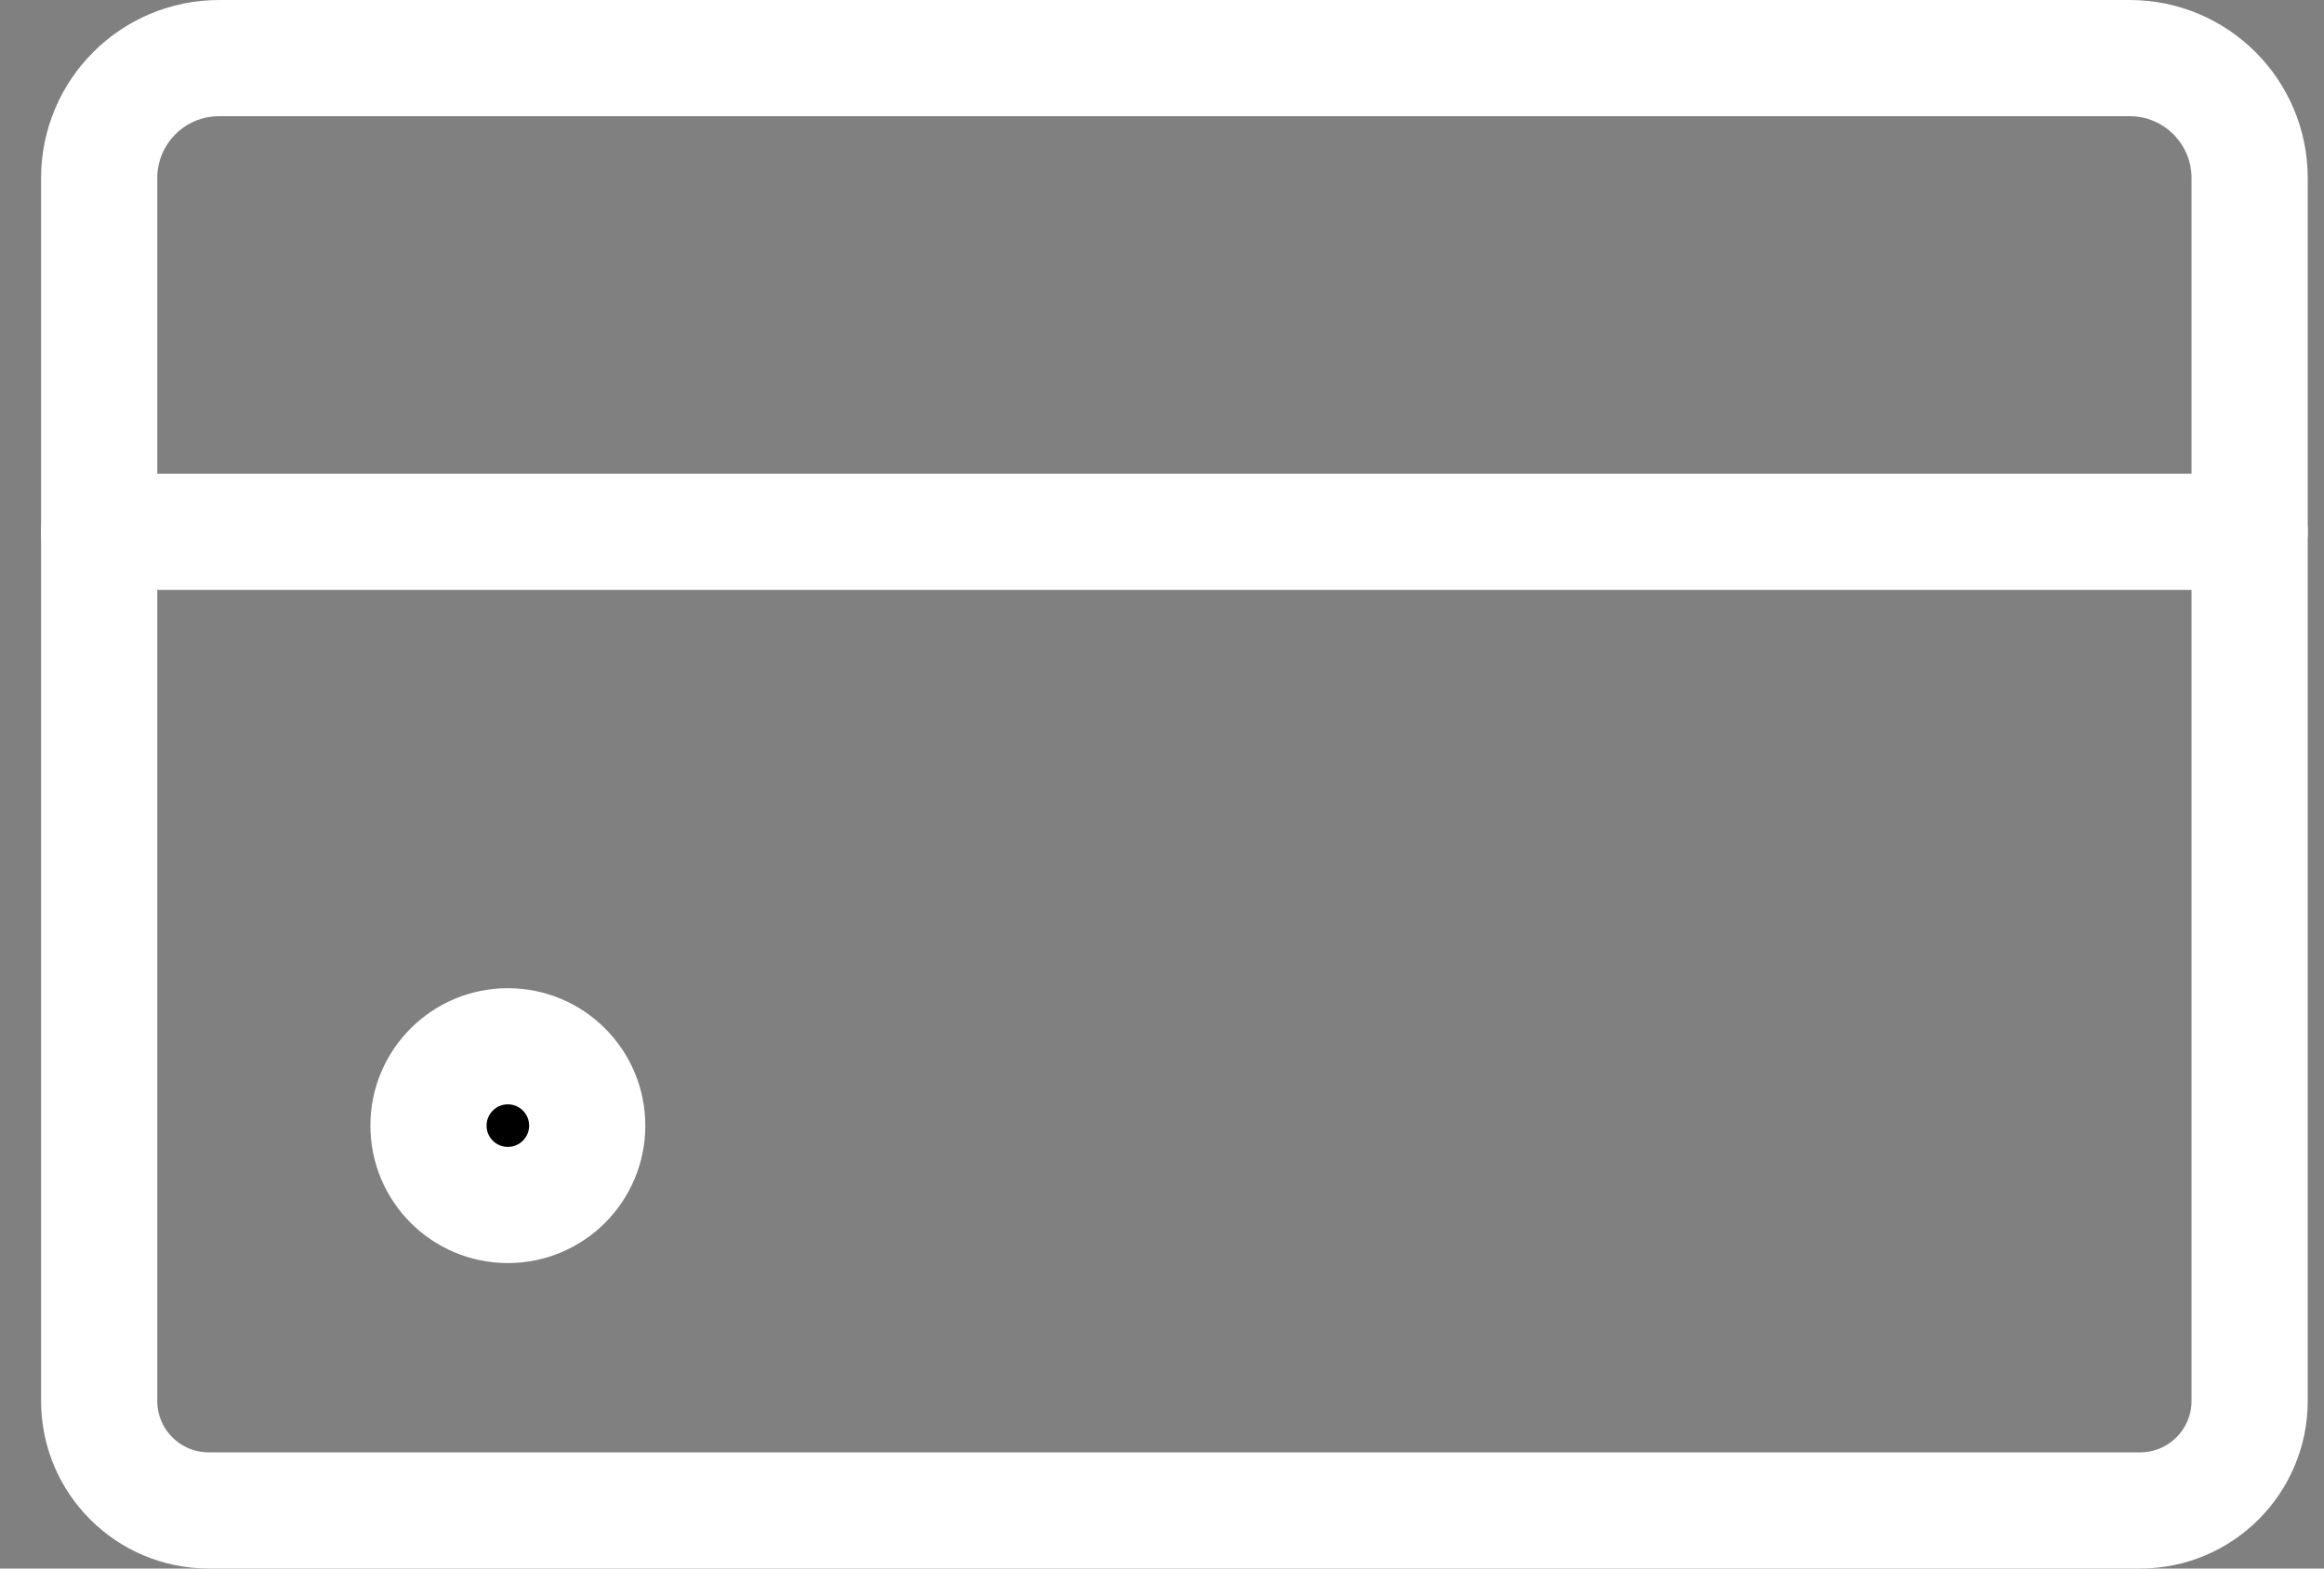
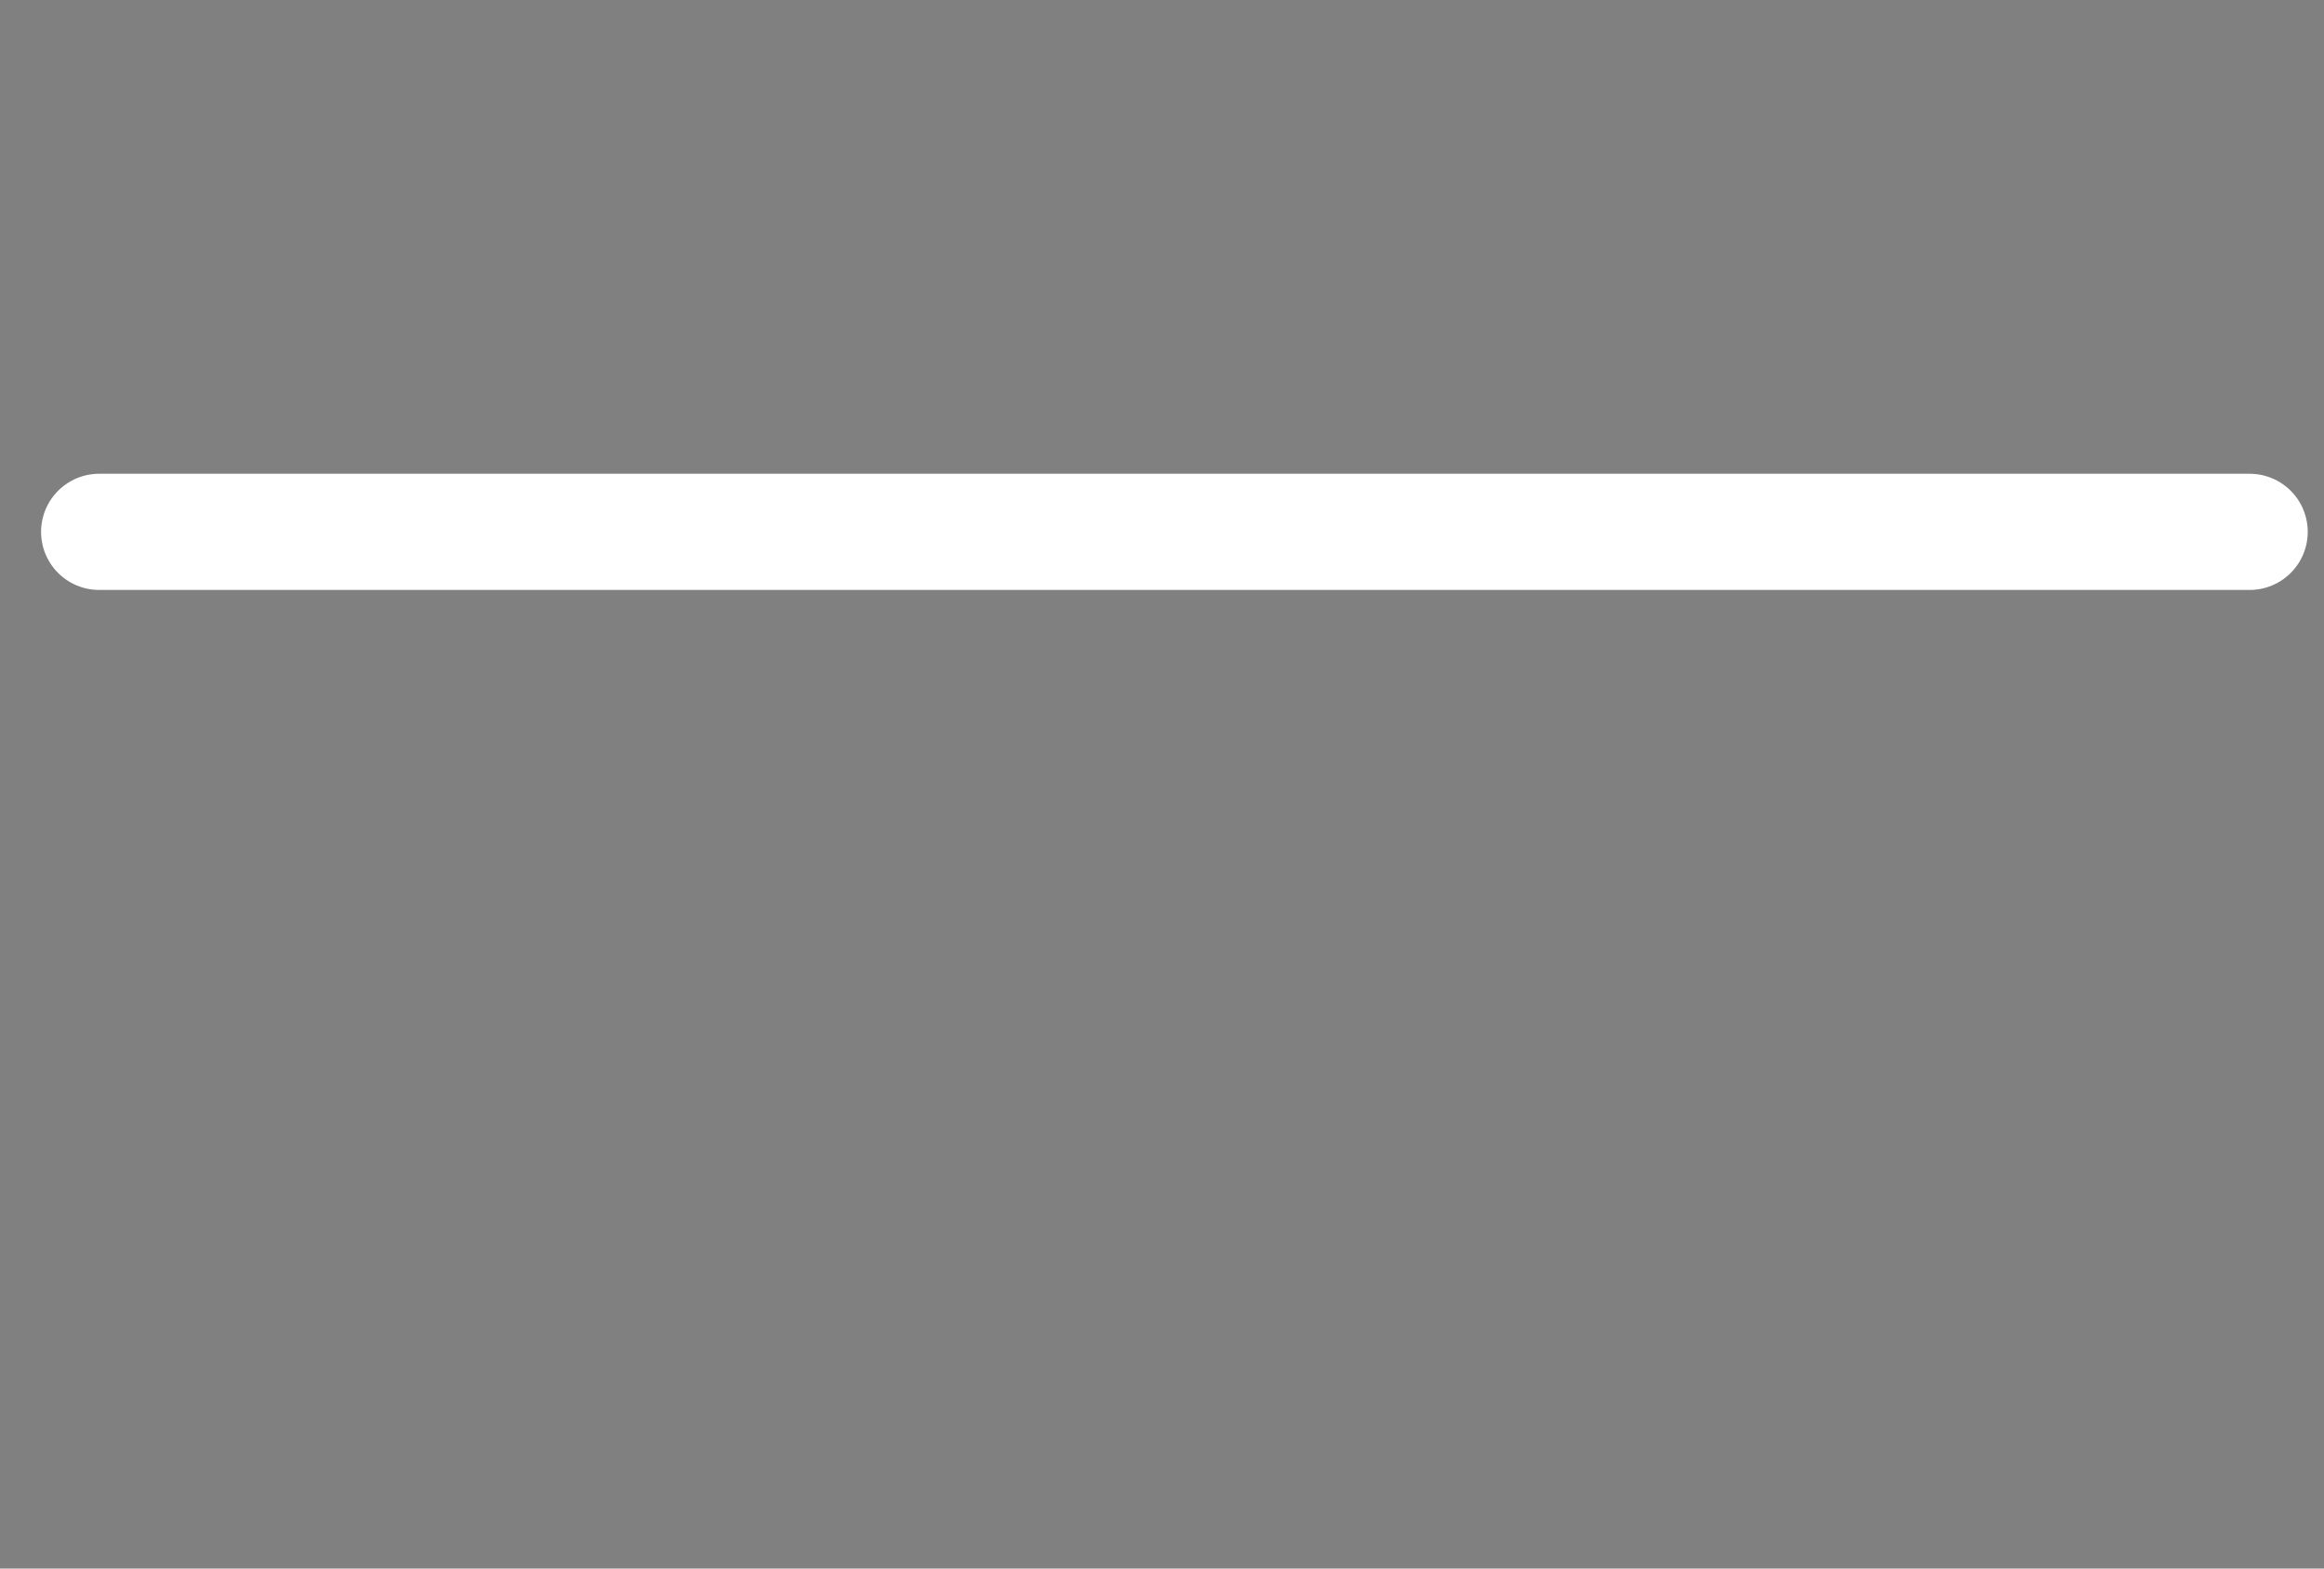
<svg xmlns="http://www.w3.org/2000/svg" width="40" height="27" viewBox="0 0 40 27" fill="none">
  <rect x="0" y="0" width="40" height="27" fill="#808080" stroke="none" />
-   <circle cx="8.741" cy="19.376" r="1.366" fill="black" stroke="white" stroke-width="2" stroke-linecap="round" stroke-linejoin="round" />
-   <path d="M3.773 1H36.654C37.796 1 38.72 1.924 38.72 3.067V24.115C38.72 25.153 37.878 26 36.834 26H3.592C2.554 26 1.707 25.159 1.707 24.115V3.067C1.707 1.924 2.63 1 3.773 1Z" stroke="white" stroke-width="2" stroke-linecap="round" stroke-linejoin="round" />
  <path d="M1.707 9.155H38.72" stroke="white" stroke-width="2" stroke-linecap="round" stroke-linejoin="round" />
</svg>